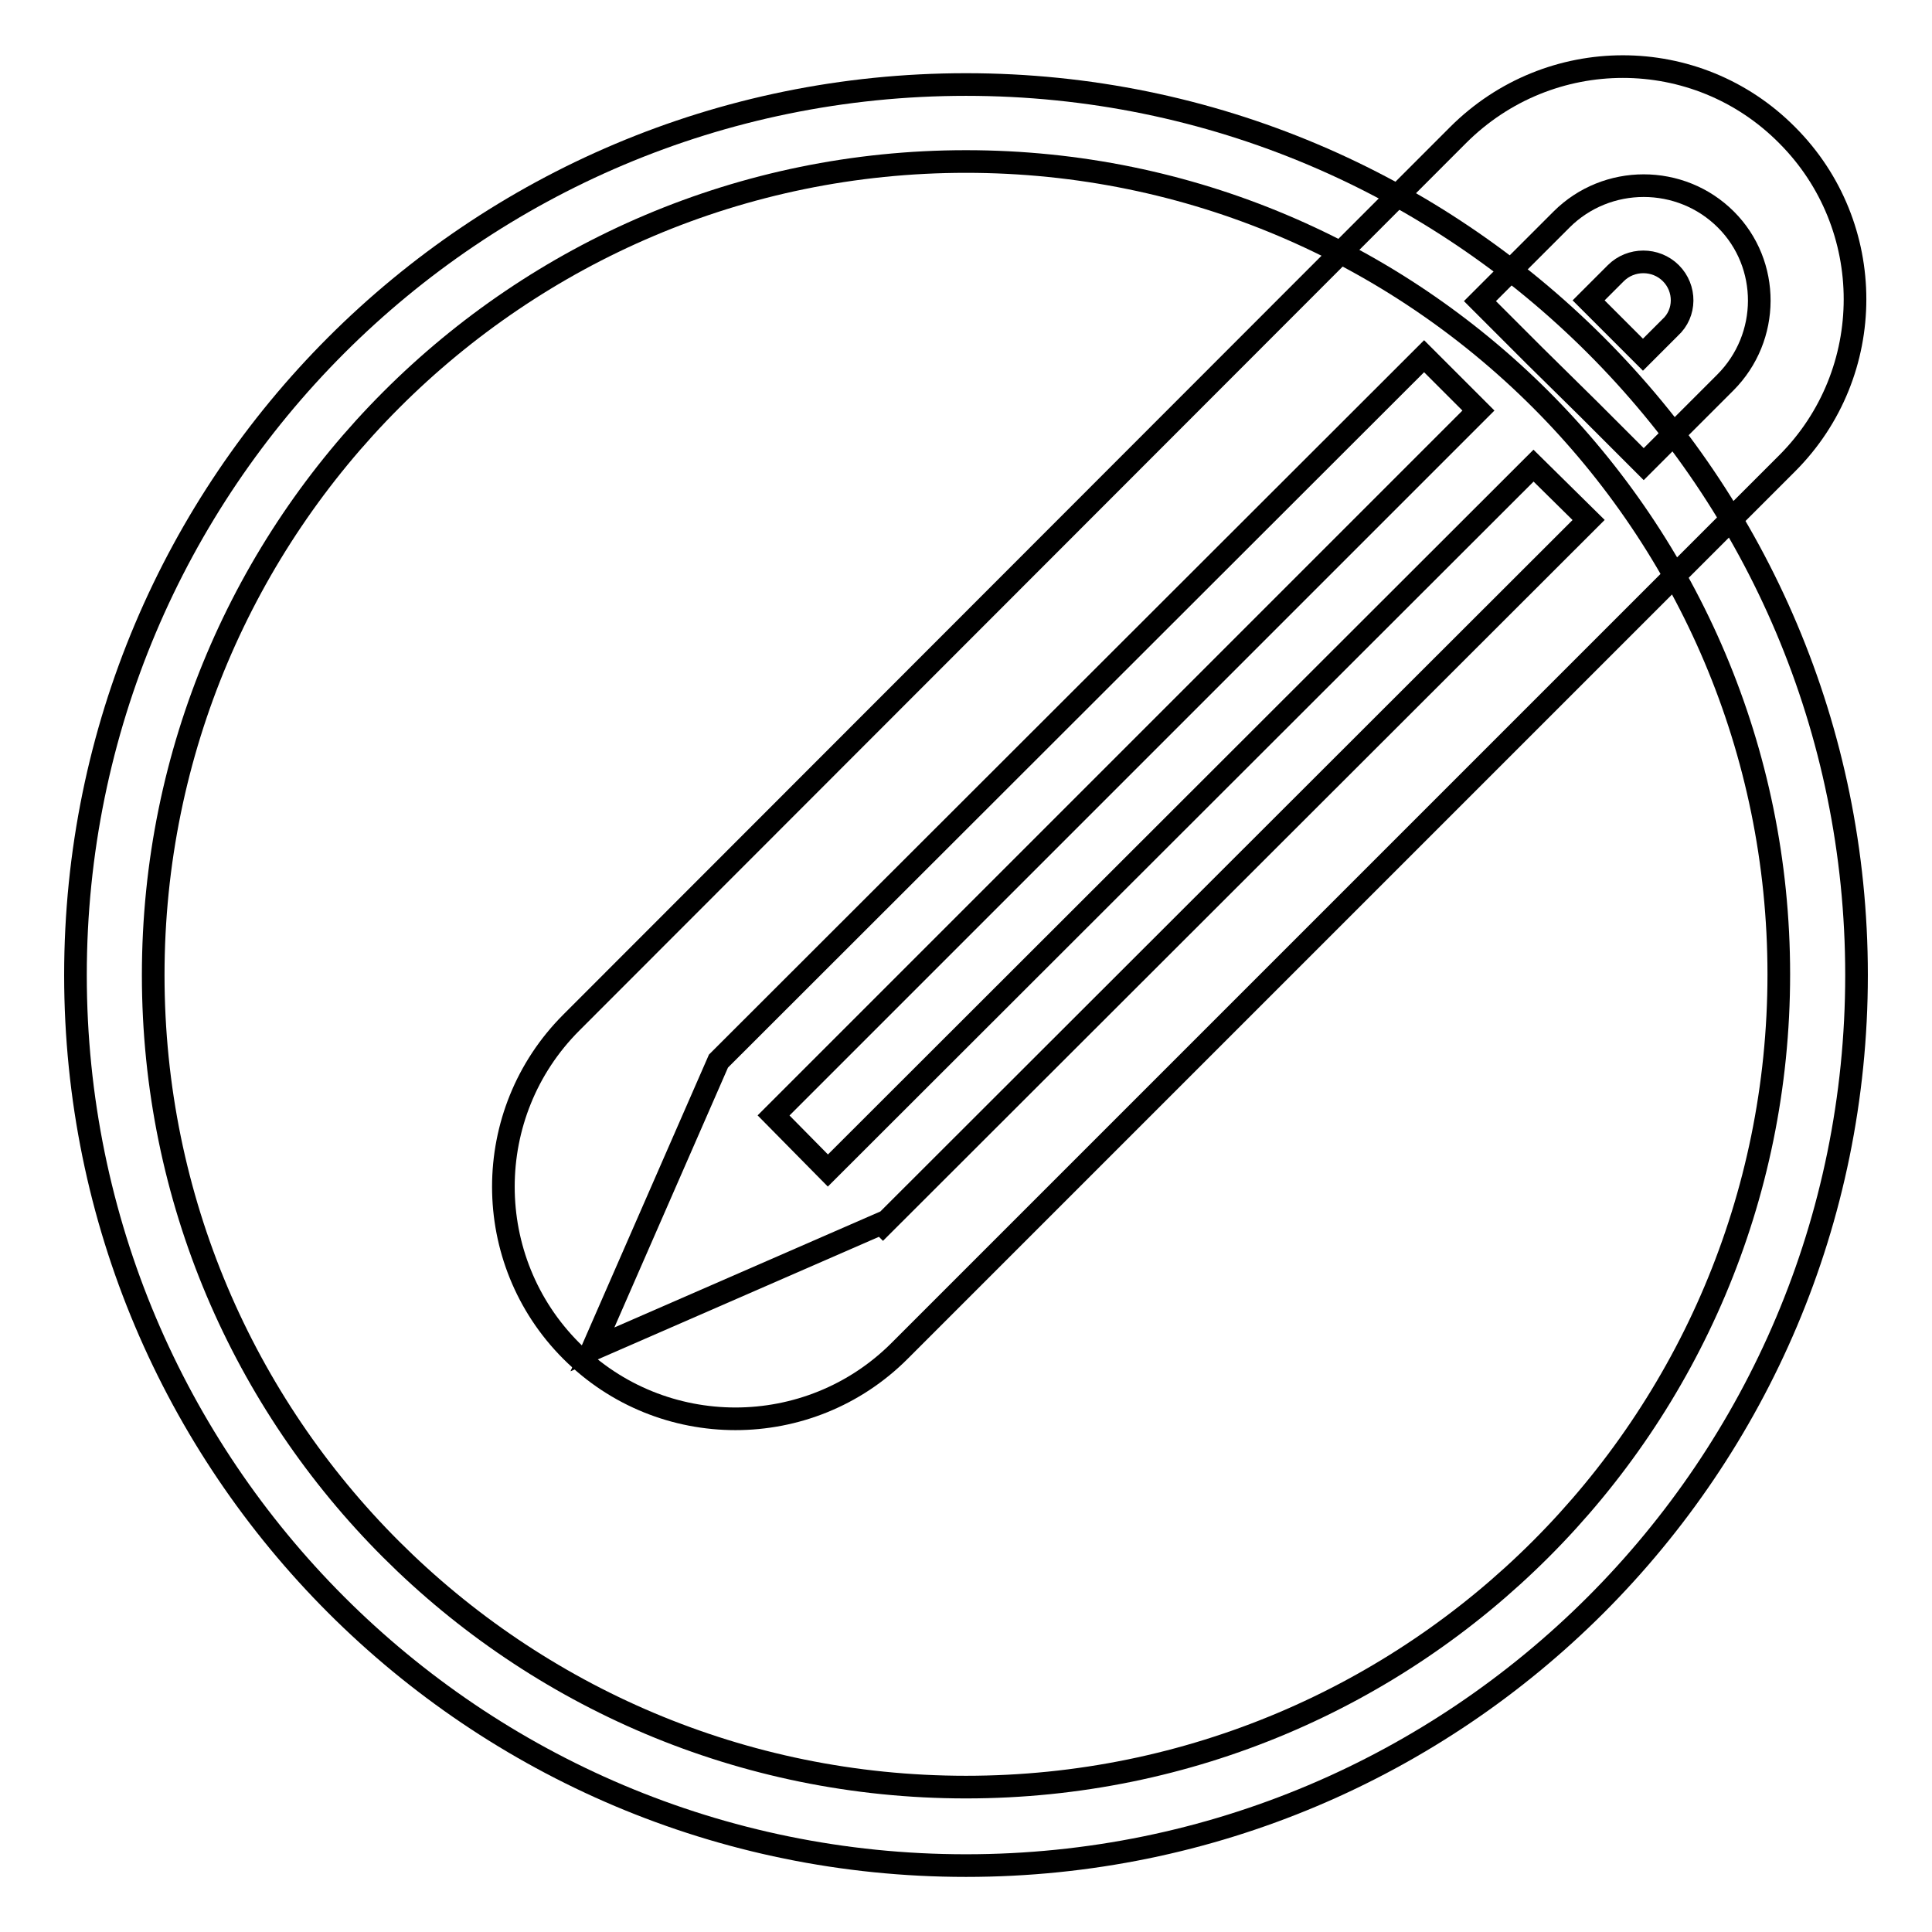
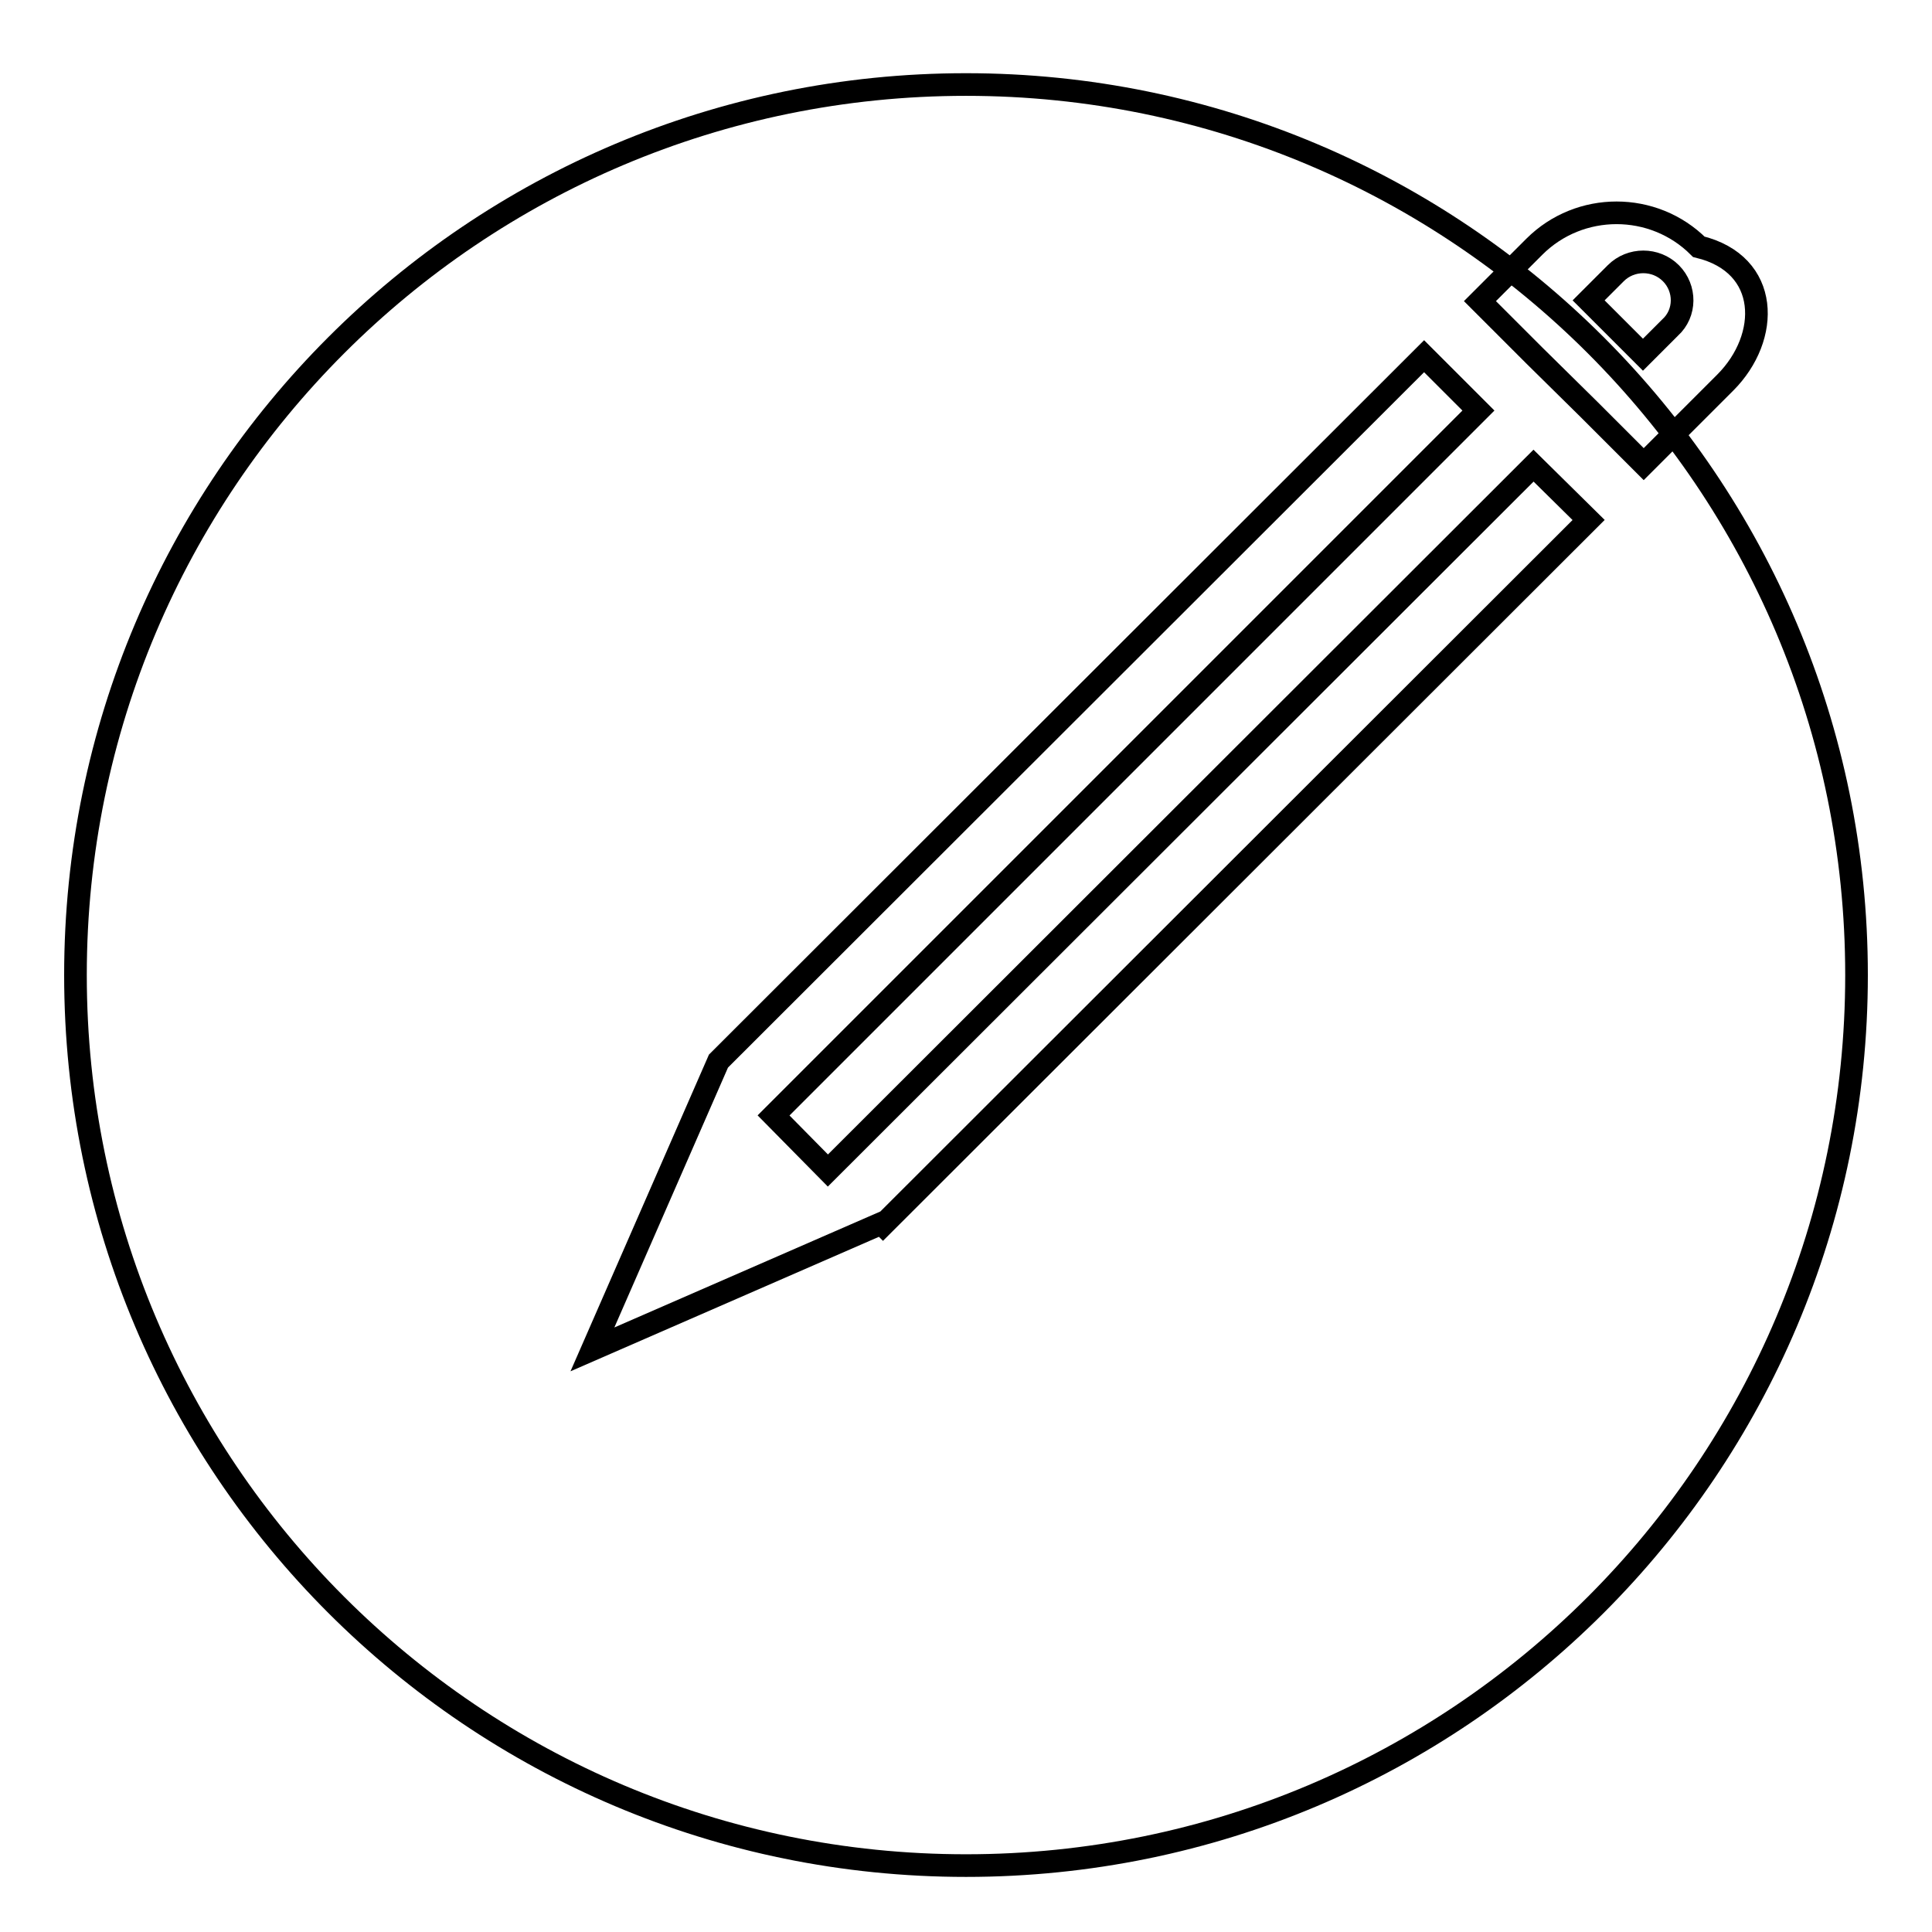
<svg xmlns="http://www.w3.org/2000/svg" version="1.1" x="0px" y="0px" viewBox="0 0 256 256" enable-background="new 0 0 256 256" xml:space="preserve">
  <g>
    <g>
      <path stroke-width="3" fill-opacity="0" stroke="#000000" d="M128,11.2c65.2,0,118,52.8,118,118c0,65.2-52.8,118-118,118c-65.2,0-118-52.8-118-118C10,64,62.8,11.2,128,11.2z" />
-       <path stroke-width="3" fill-opacity="0" stroke="#000000" d="M128,21.4c59.5,0,107.7,48.2,107.7,107.7c0,59.5-48.2,107.7-107.7,107.7S20.3,188.7,20.3,129.2C20.3,69.7,68.5,21.4,128,21.4z" />
-       <path stroke-width="3" fill-opacity="0" stroke="#000000" d="M236.8,17.9c12,12,12,31.5,0,43.5L119.2,179c-12,12-31.5,12-43.5,0c-12-12-12-31.5,0-43.5L193.2,17.9C205.3,5.8,224.8,5.8,236.8,17.9z" />
-       <path stroke-width="3" fill-opacity="0" stroke="#000000" d="M228.6,50.7l-3.6,3.6l-7.2,7.2l-7.2-7.2l-7.3-7.2l-7.2-7.2l7.2-7.2l3.6-3.6c6-6,15.8-6,21.8,0C234.6,35,234.6,44.7,228.6,50.7z M221.4,36.2c-2-2-5.3-2-7.3,0l-3.6,3.6l7.2,7.2l3.6-3.6C223.4,41.5,223.4,38.2,221.4,36.2z M102.5,147.8l7.2,7.3l93.5-93.4l7.3,7.2L117,162.3l-0.2-0.2l-38.3,16.7l16.7-38.2l0,0l93.5-93.4l7.2,7.2L102.5,147.8z" />
+       <path stroke-width="3" fill-opacity="0" stroke="#000000" d="M228.6,50.7l-3.6,3.6l-7.2,7.2l-7.2-7.2l-7.3-7.2l-7.2-7.2l7.2-7.2c6-6,15.8-6,21.8,0C234.6,35,234.6,44.7,228.6,50.7z M221.4,36.2c-2-2-5.3-2-7.3,0l-3.6,3.6l7.2,7.2l3.6-3.6C223.4,41.5,223.4,38.2,221.4,36.2z M102.5,147.8l7.2,7.3l93.5-93.4l7.3,7.2L117,162.3l-0.2-0.2l-38.3,16.7l16.7-38.2l0,0l93.5-93.4l7.2,7.2L102.5,147.8z" />
    </g>
  </g>
</svg>